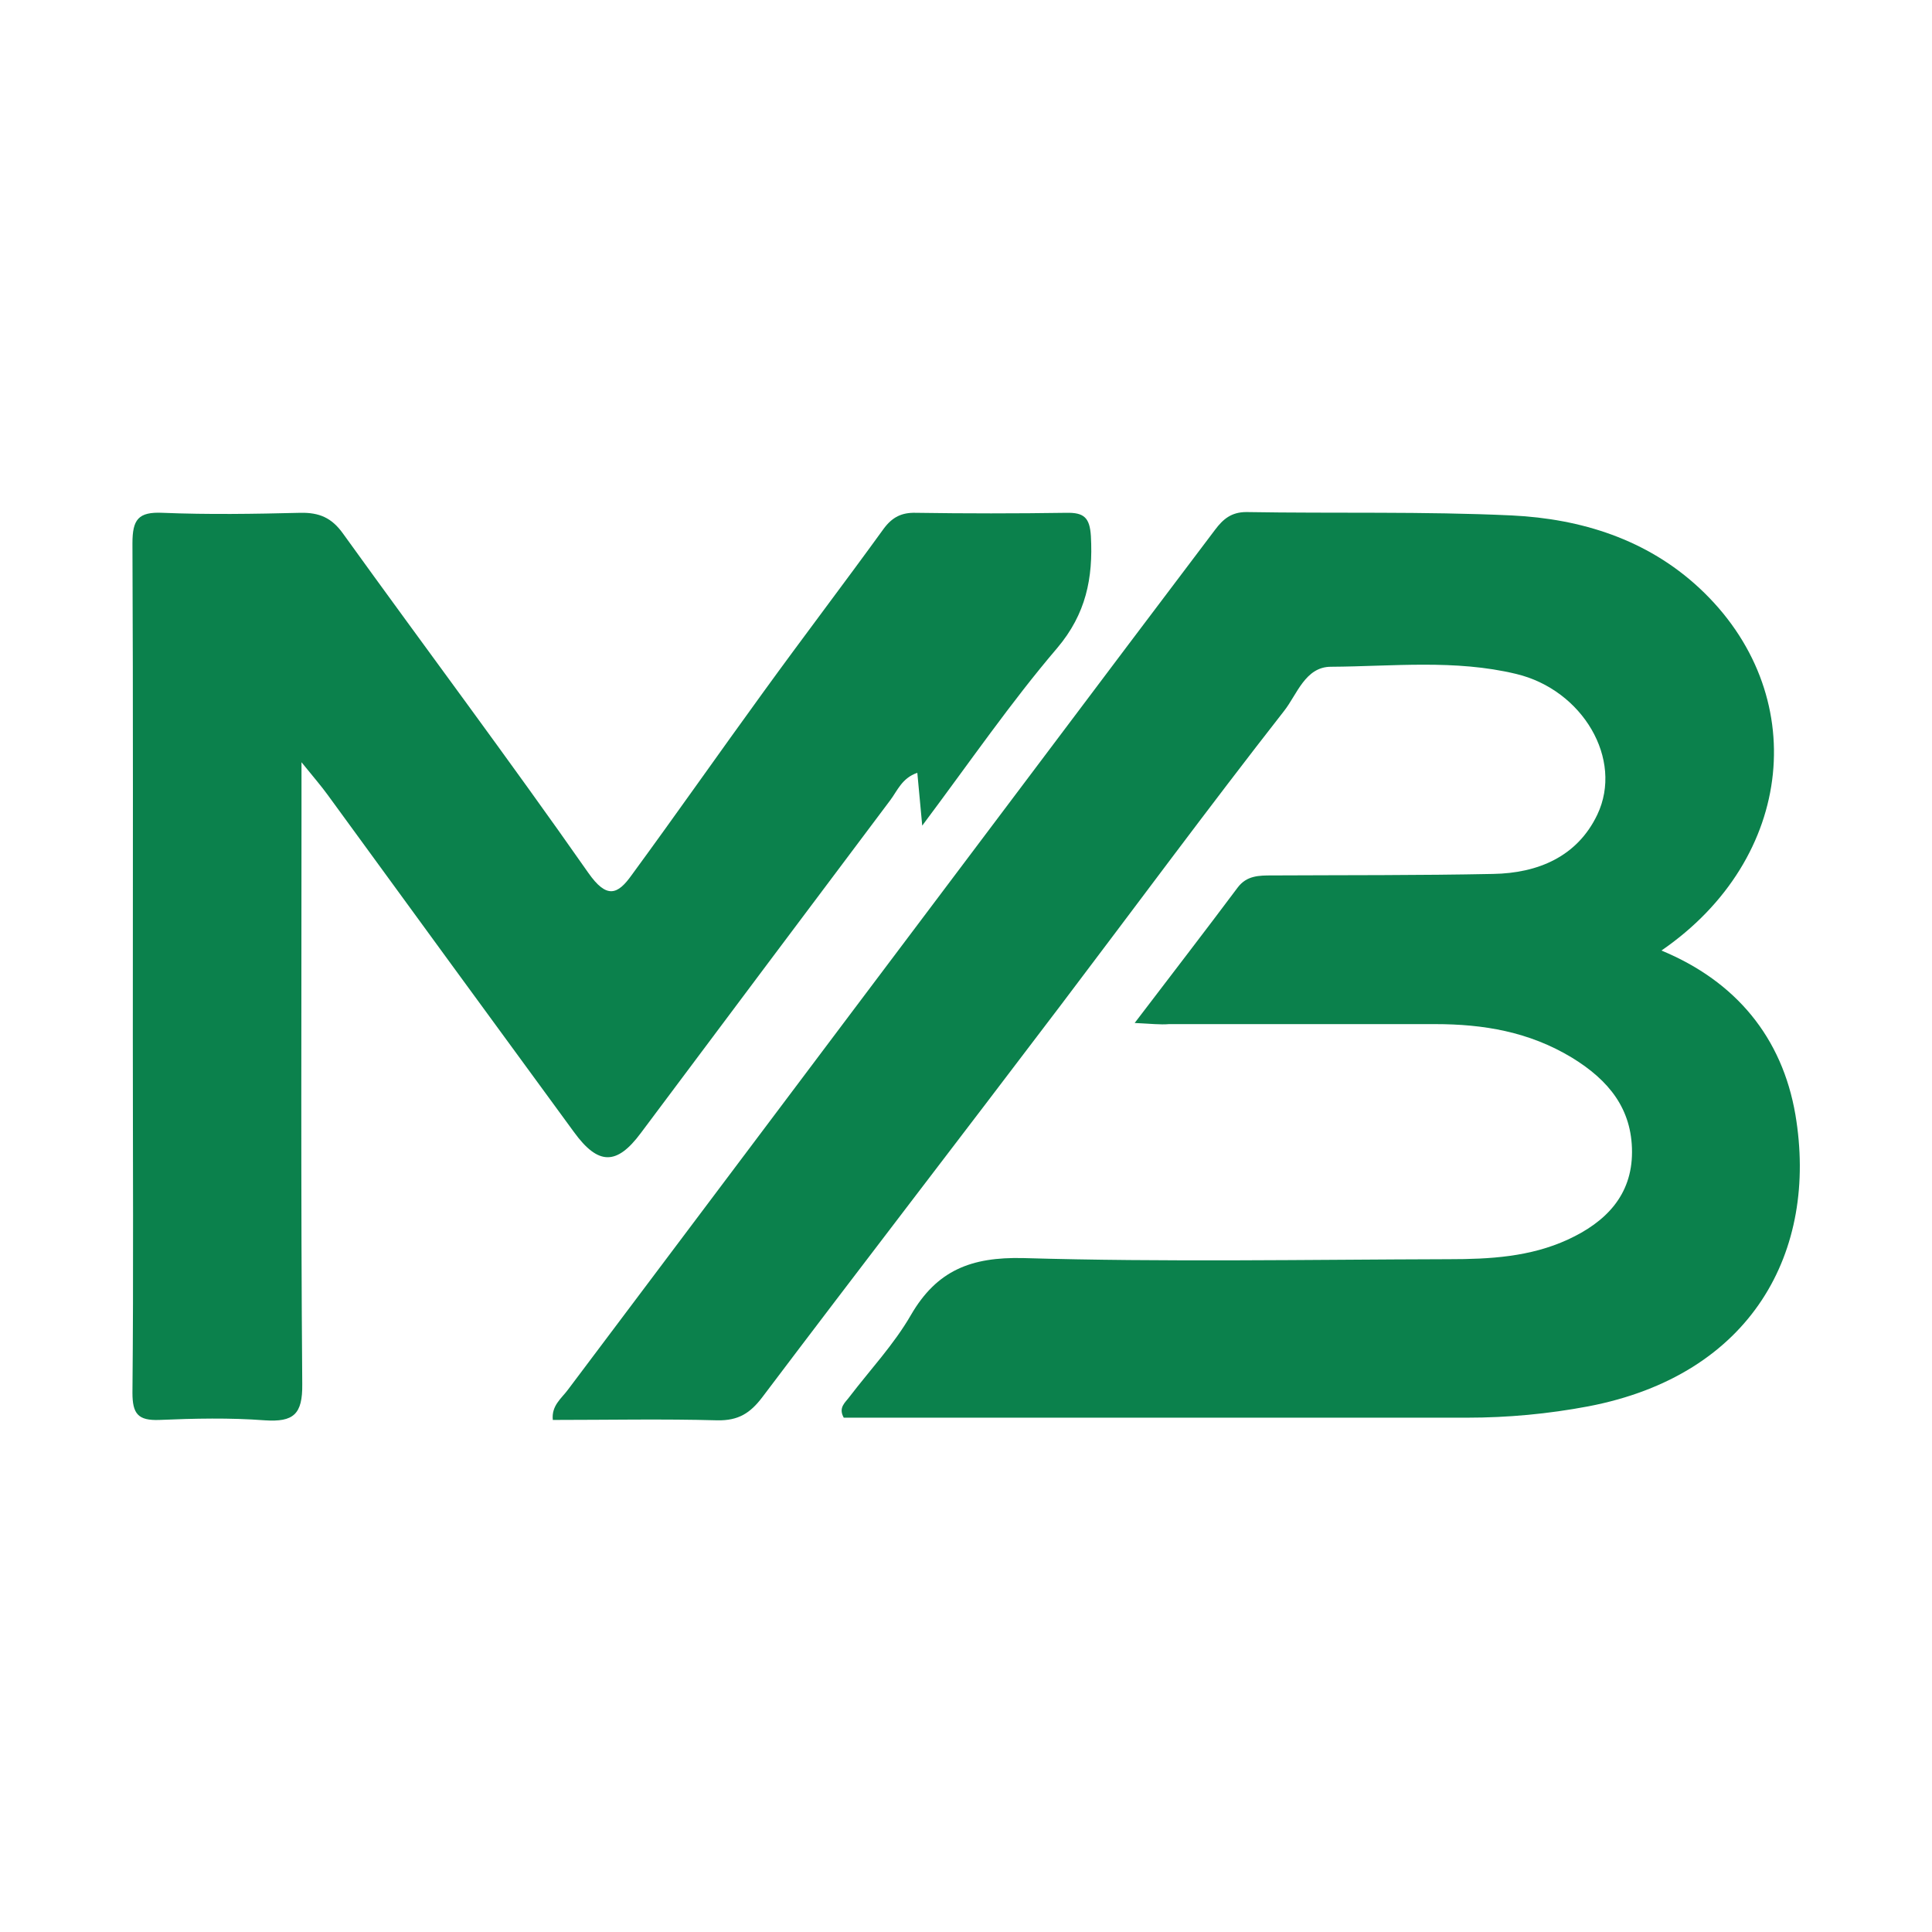
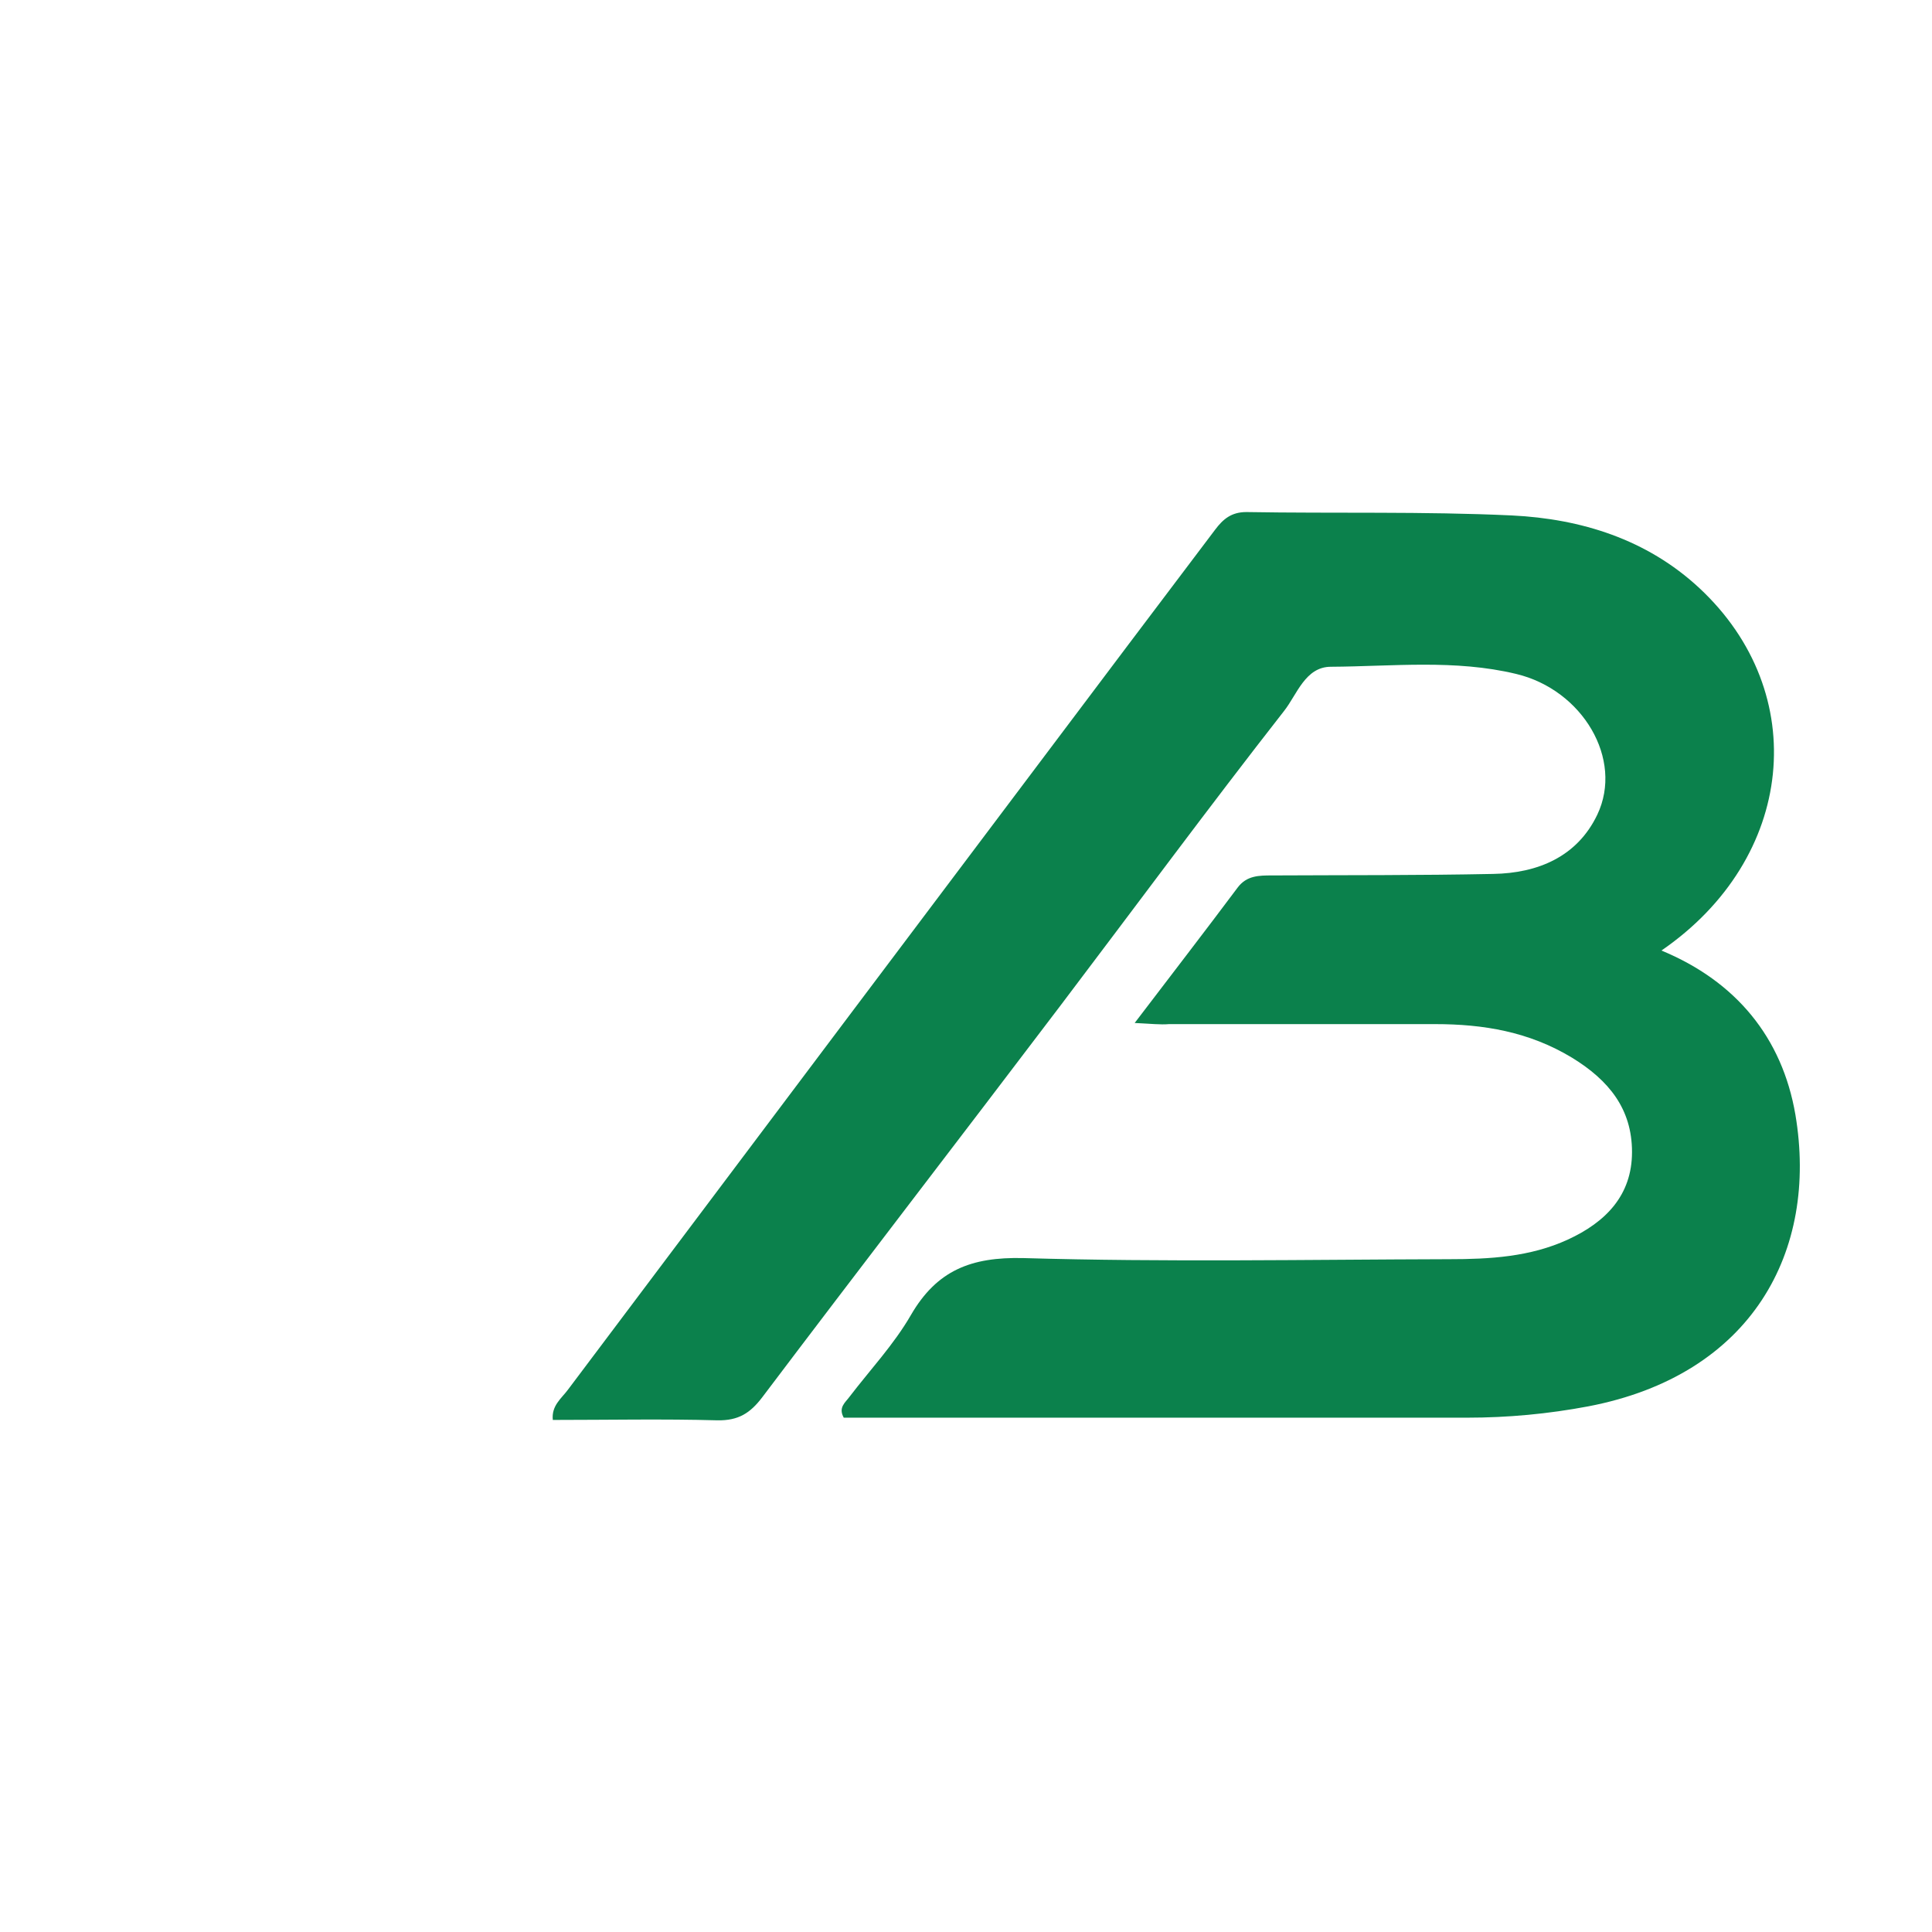
<svg xmlns="http://www.w3.org/2000/svg" version="1.1" id="Layer_1" x="0px" y="0px" viewBox="0 0 512 512" style="enable-background:new 0 0 512 512;" xml:space="preserve">
  <style type="text/css">
	.st0{fill:#0B814C;}
</style>
  <g>
    <path class="st0" d="M300.7,271.1c9.9-13,18.7-24.4,27.3-35.9c2.4-3.2,5.7-3.2,9.1-3.2c19.5-0.1,39.1,0,58.6-0.4   c11.9-0.2,22.3-4.6,27.6-15.7c7-14.7-3.9-33.1-21.5-37.3c-16.2-3.9-32.7-2-49.1-1.9c-6.8,0-9,7.4-12.4,11.7   c-20.1,25.7-39.5,52-59.2,78c-26.3,34.7-52.9,69.2-79.1,103.9c-3.2,4.2-6.3,6.2-11.9,6.1c-14.4-0.4-28.9-0.1-43.6-0.1   c-0.4-3.8,2.3-5.7,4-8c49.5-65.9,99.1-131.8,148.7-197.7c7.6-10.1,15.2-20.1,22.8-30.2c2.1-2.8,4.3-4.7,8.3-4.7   c23.5,0.4,47-0.2,70.4,0.9c18.3,0.9,35.7,6.3,49.6,19.2c29.9,27.8,25.5,71.7-10,96.1c19.8,8.2,32,23.1,35.5,43.5   c6.1,36.2-11.5,69-54.9,77.3c-10.6,2-21.3,3-32.1,3c-53.8,0-107.6,0-161.3,0c-1.4,0-2.7,0-3.9,0c-1.5-2.7,0.4-4,1.5-5.5   c5.5-7.2,11.8-13.9,16.3-21.7c6.9-11.9,16-15.4,29.7-15.1c37.6,1.1,75.3,0.4,112.9,0.3c10.8,0,21.5-0.6,31.5-5.2s17-11.7,17-23.2   c0-11.4-6.1-19-15.9-25c-11.4-6.9-23.5-8.9-36.3-8.9c-23.5,0-47,0-70.5,0C307.5,271.6,305,271.3,300.7,271.1z" />
-     <path class="st0" d="M244.4,218.8c-0.6-6.3-0.9-9.9-1.3-14c-4.1,1.4-5.3,4.8-7.2,7.3c-22.1,29.4-44.1,58.8-66.1,88.2   c-6.4,8.6-11.3,8.5-17.7-0.3c-21.8-29.8-43.6-59.6-65.3-89.4c-1.6-2.2-3.4-4.3-6.9-8.6c0,6.1,0,9.9,0,13.6   c0,50.4-0.2,100.8,0.2,151.2c0.1,8-2.3,10.1-9.9,9.6c-9.3-0.7-18.7-0.5-28-0.1c-5.6,0.2-7.1-1.6-7.1-7.2   c0.3-31.4,0.1-62.8,0.1-94.3c0-43.6,0.1-87.2-0.1-130.8c0-6.3,1.5-8.4,8-8.1c12.2,0.5,24.3,0.3,36.5,0c5-0.1,8.3,1.3,11.3,5.5   c21.6,30,43.8,59.6,65,89.9c4.9,7,7.8,5.8,11.5,0.6c11.8-16.1,23.2-32.4,34.9-48.5c10.5-14.5,21.4-28.8,31.9-43.3   c2.3-3.1,4.8-4.3,8.5-4.2c13.3,0.2,26.6,0.2,39.9,0c4.7-0.1,6.2,1.3,6.5,6.2c0.6,11.1-1.3,20.6-8.9,29.6   C267.9,186.1,257.2,201.7,244.4,218.8z" />
  </g>
</svg>